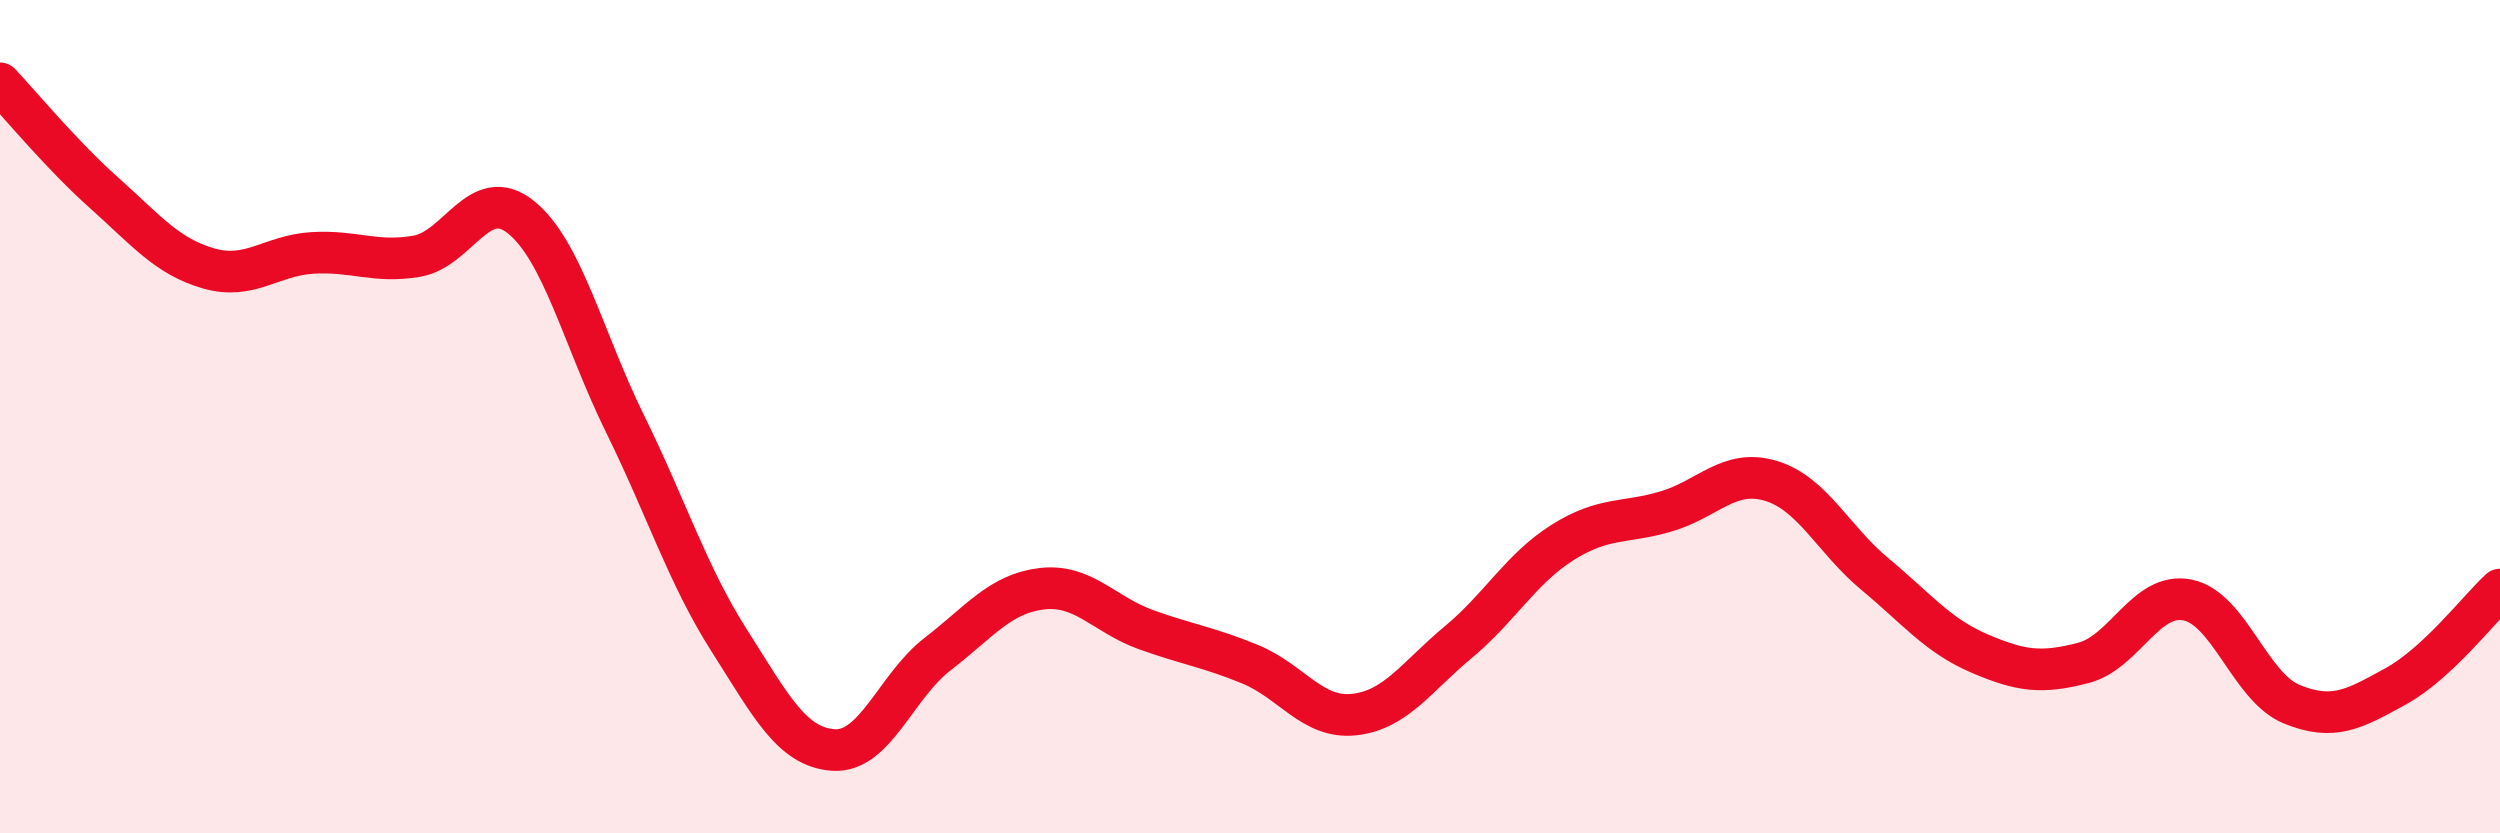
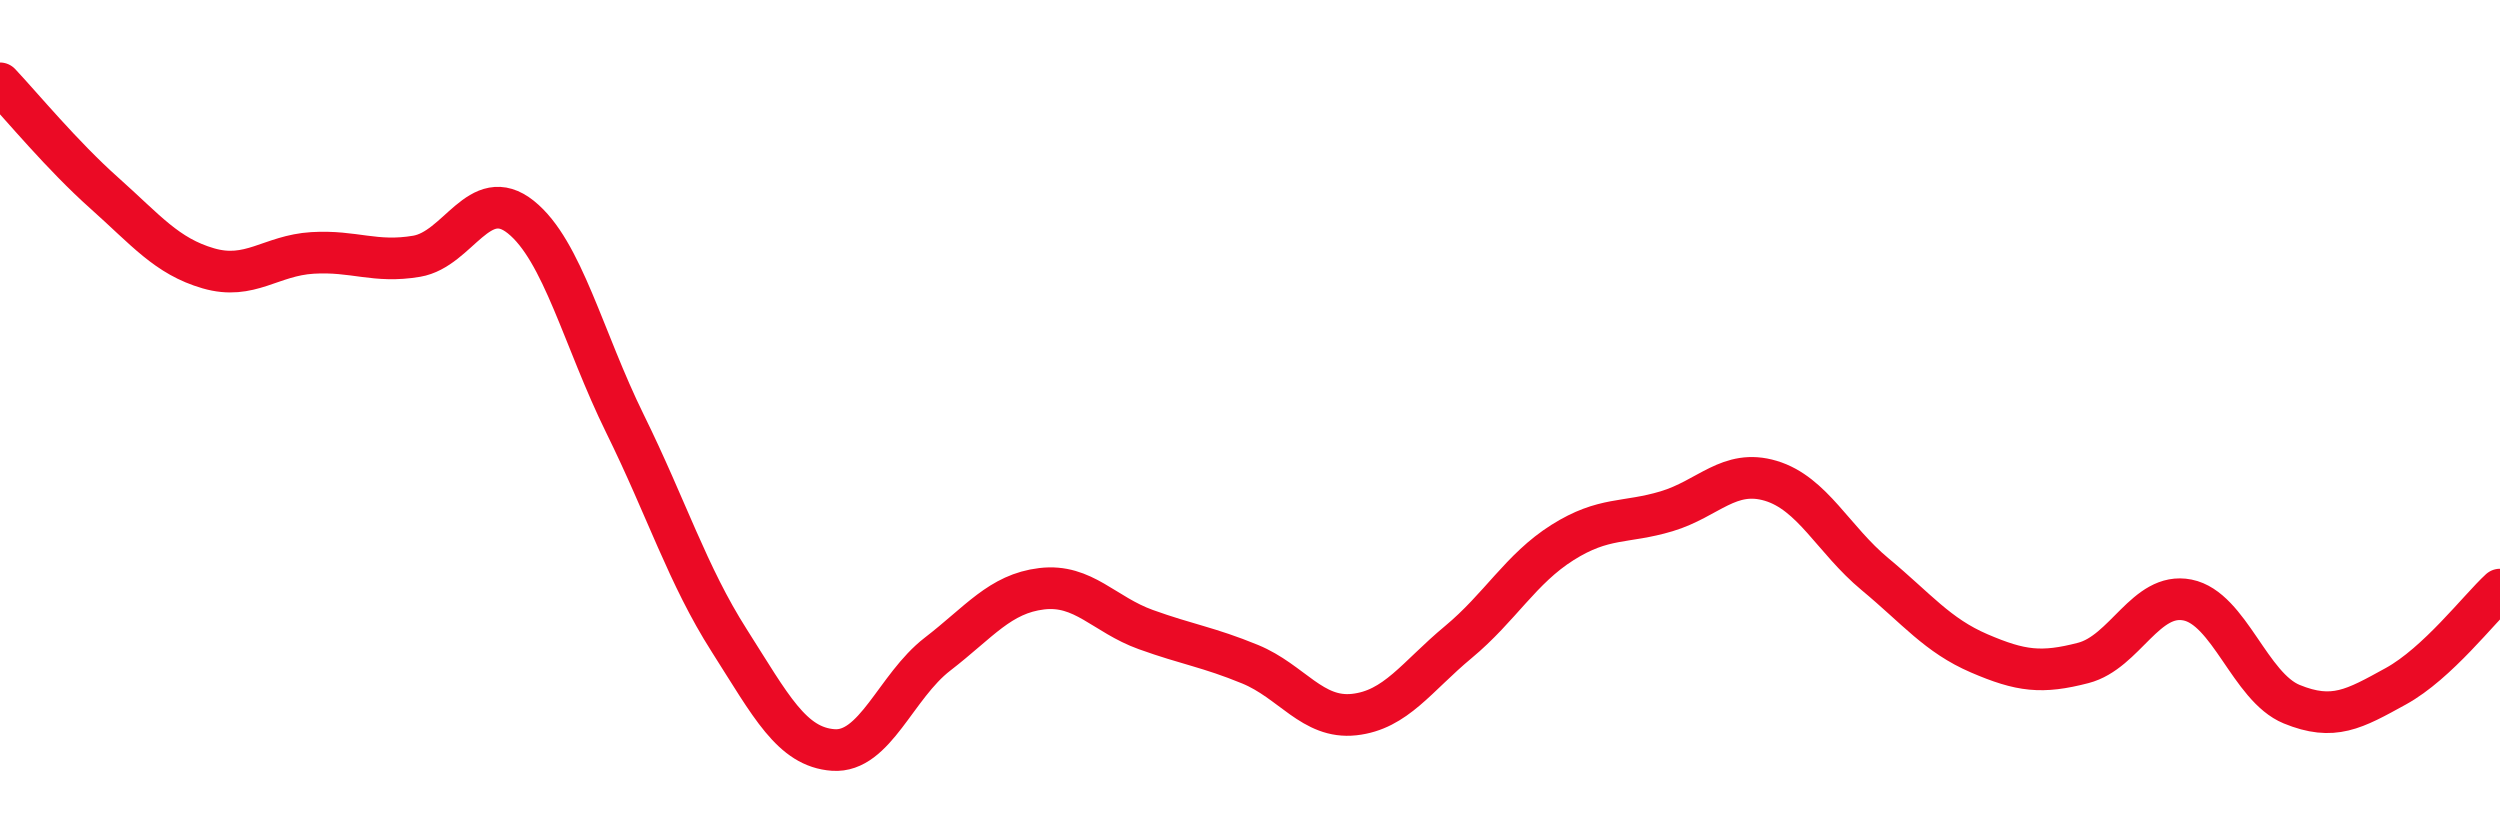
<svg xmlns="http://www.w3.org/2000/svg" width="60" height="20" viewBox="0 0 60 20">
-   <path d="M 0,2 C 0.5,2.53 1.5,3.74 2.5,4.63 C 3.5,5.52 4,6.15 5,6.44 C 6,6.73 6.5,6.13 7.5,6.07 C 8.5,6.01 9,6.32 10,6.15 C 11,5.98 11.5,4.41 12.5,5.21 C 13.5,6.01 14,8.14 15,10.17 C 16,12.2 16.5,13.8 17.5,15.37 C 18.5,16.94 19,17.93 20,18 C 21,18.07 21.5,16.47 22.5,15.7 C 23.5,14.93 24,14.25 25,14.13 C 26,14.01 26.5,14.75 27.5,15.11 C 28.5,15.47 29,15.53 30,15.94 C 31,16.35 31.5,17.26 32.5,17.15 C 33.5,17.04 34,16.24 35,15.41 C 36,14.58 36.5,13.65 37.5,13.02 C 38.5,12.39 39,12.57 40,12.27 C 41,11.97 41.5,11.24 42.5,11.54 C 43.5,11.84 44,12.95 45,13.78 C 46,14.61 46.5,15.25 47.5,15.68 C 48.5,16.11 49,16.17 50,15.91 C 51,15.65 51.5,14.2 52.5,14.4 C 53.5,14.6 54,16.49 55,16.9 C 56,17.31 56.5,17.02 57.5,16.47 C 58.5,15.92 59.5,14.61 60,14.15L60 20L0 20Z" fill="#EB0A25" opacity="0.1" stroke-linecap="round" stroke-linejoin="round" />
  <path d="M 0,2 C 0.5,2.53 1.5,3.74 2.5,4.63 C 3.5,5.52 4,6.15 5,6.44 C 6,6.73 6.5,6.13 7.5,6.07 C 8.5,6.01 9,6.32 10,6.15 C 11,5.98 11.5,4.41 12.5,5.21 C 13.5,6.01 14,8.14 15,10.17 C 16,12.2 16.5,13.8 17.5,15.37 C 18.5,16.94 19,17.93 20,18 C 21,18.07 21.5,16.47 22.5,15.7 C 23.5,14.93 24,14.25 25,14.13 C 26,14.01 26.5,14.75 27.5,15.11 C 28.5,15.47 29,15.53 30,15.94 C 31,16.35 31.5,17.26 32.5,17.15 C 33.5,17.04 34,16.24 35,15.41 C 36,14.58 36.5,13.65 37.5,13.02 C 38.5,12.39 39,12.57 40,12.27 C 41,11.97 41.5,11.24 42.5,11.54 C 43.5,11.84 44,12.95 45,13.78 C 46,14.61 46.5,15.25 47.5,15.68 C 48.5,16.11 49,16.17 50,15.91 C 51,15.65 51.5,14.2 52.5,14.4 C 53.5,14.6 54,16.49 55,16.9 C 56,17.31 56.5,17.02 57.5,16.47 C 58.5,15.92 59.5,14.61 60,14.15" stroke="#EB0A25" stroke-width="1" fill="none" stroke-linecap="round" stroke-linejoin="round" />
</svg>